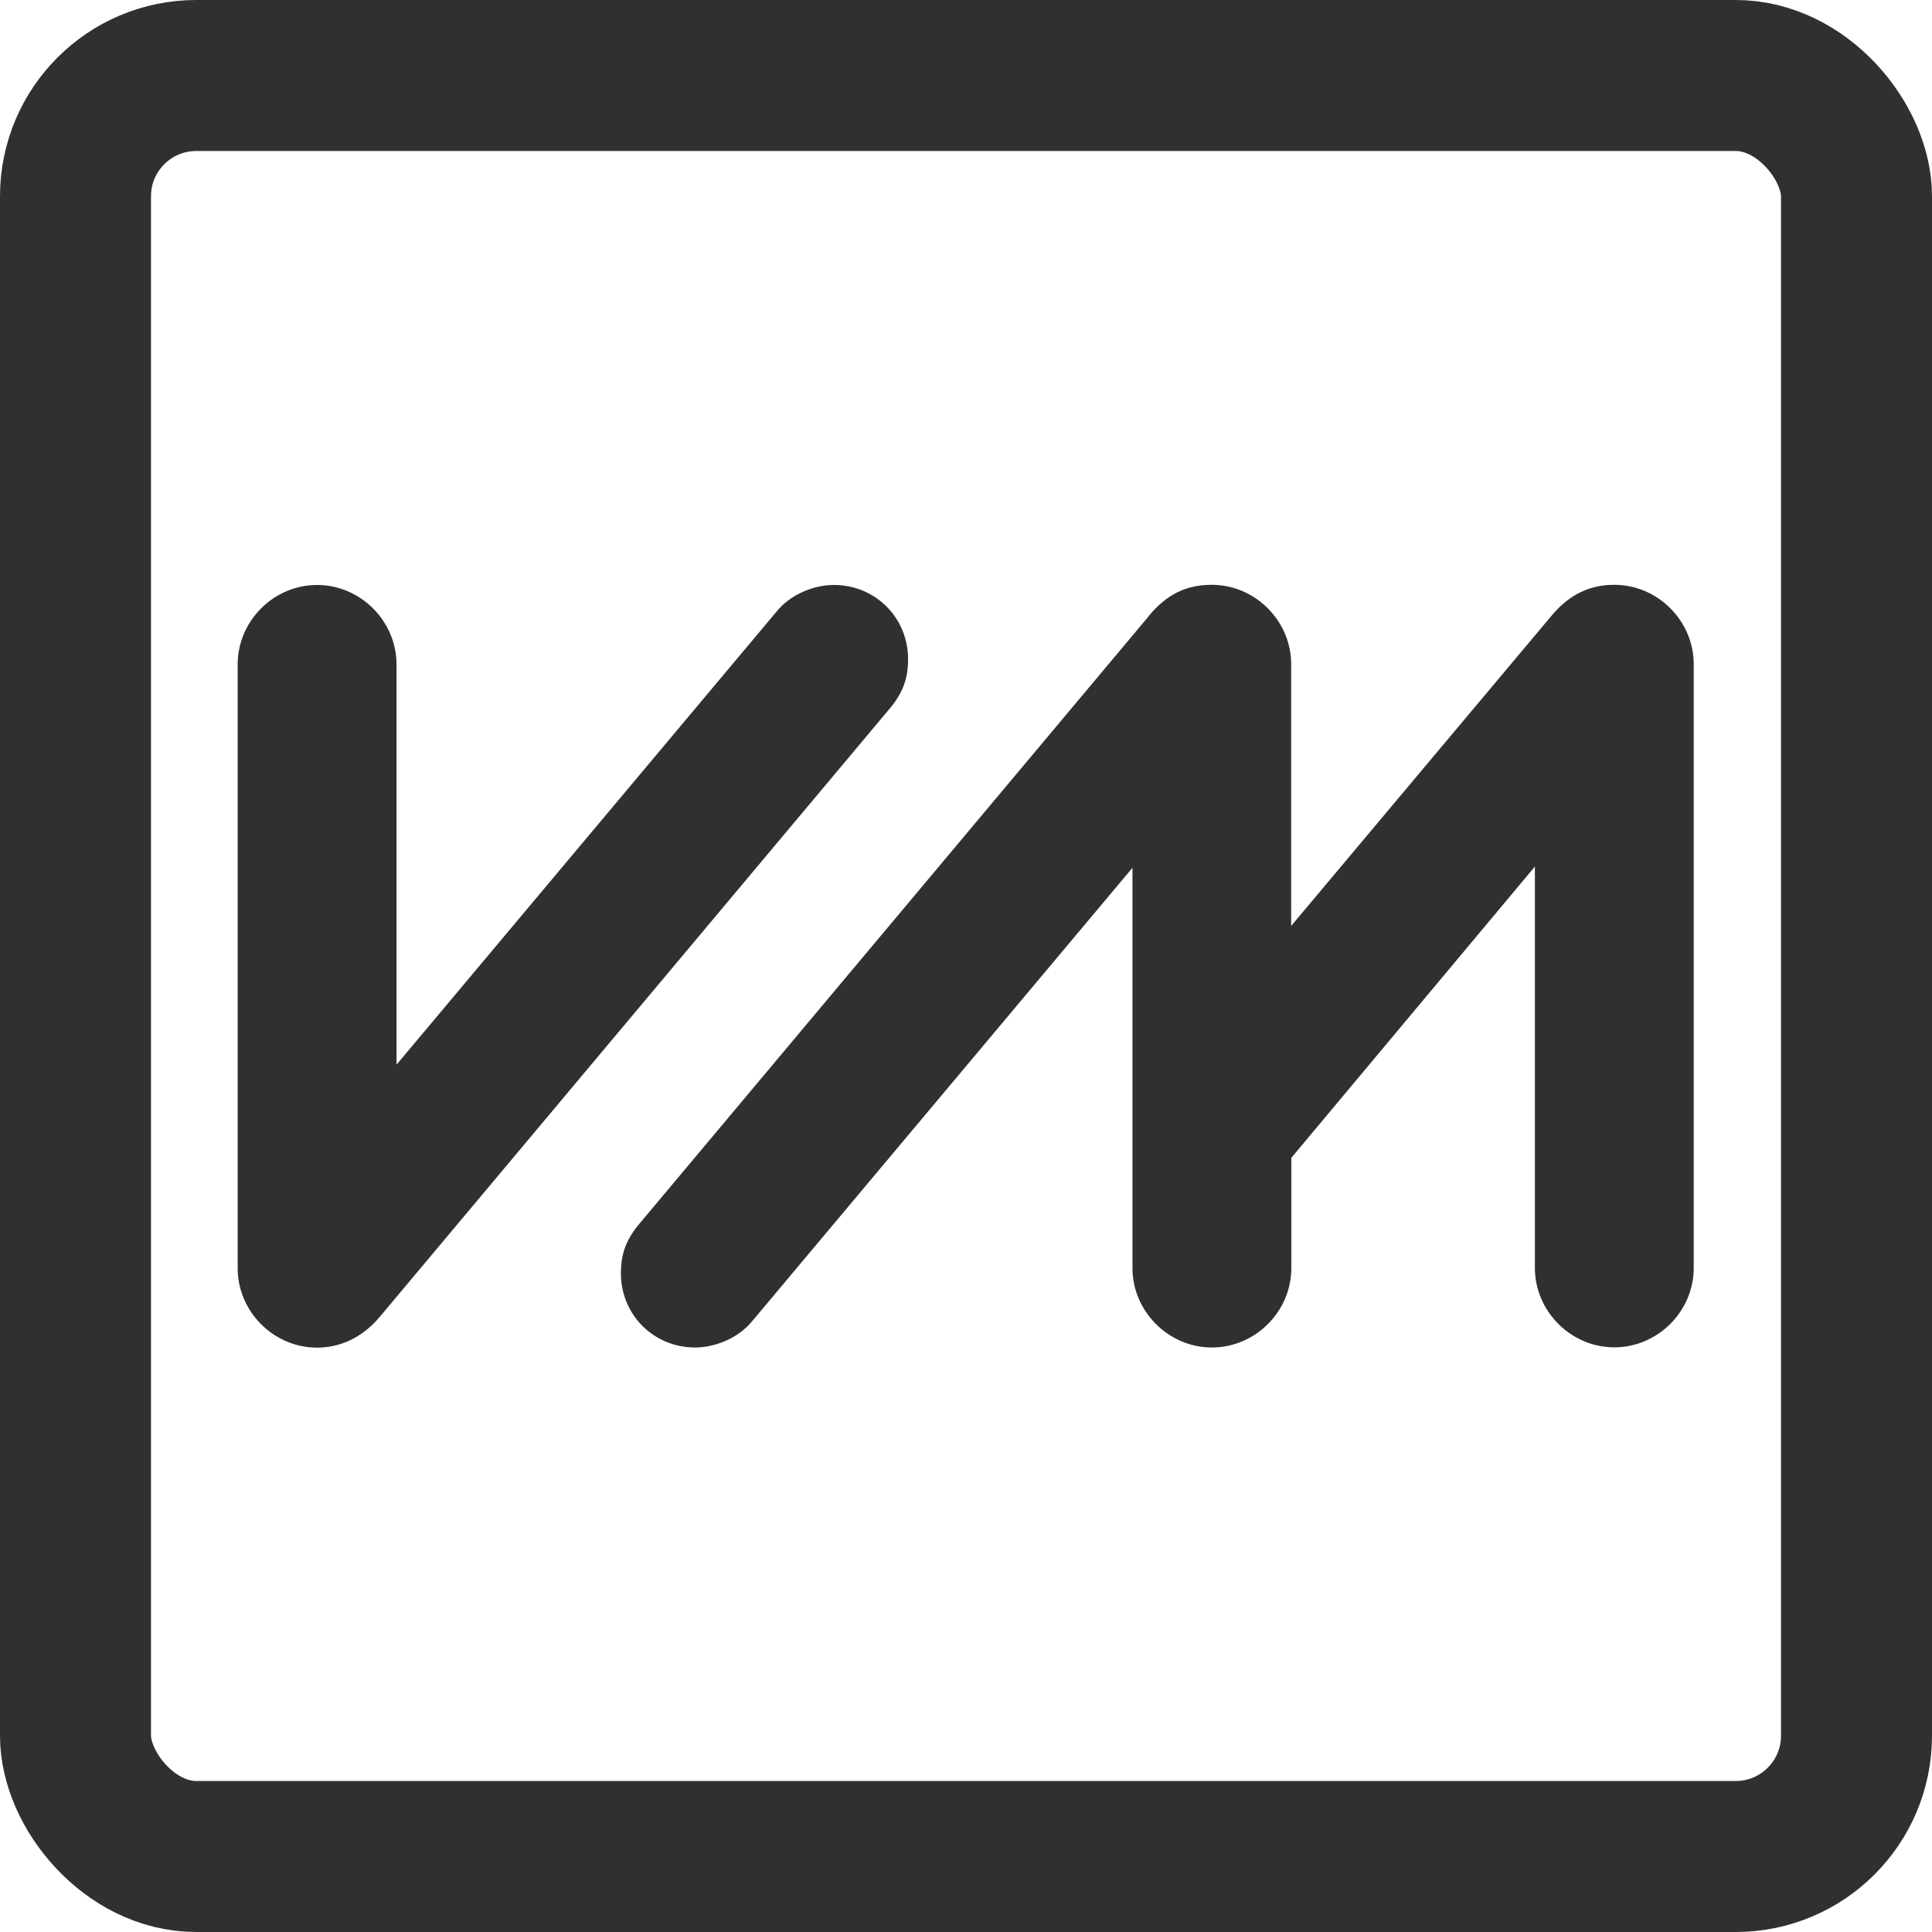
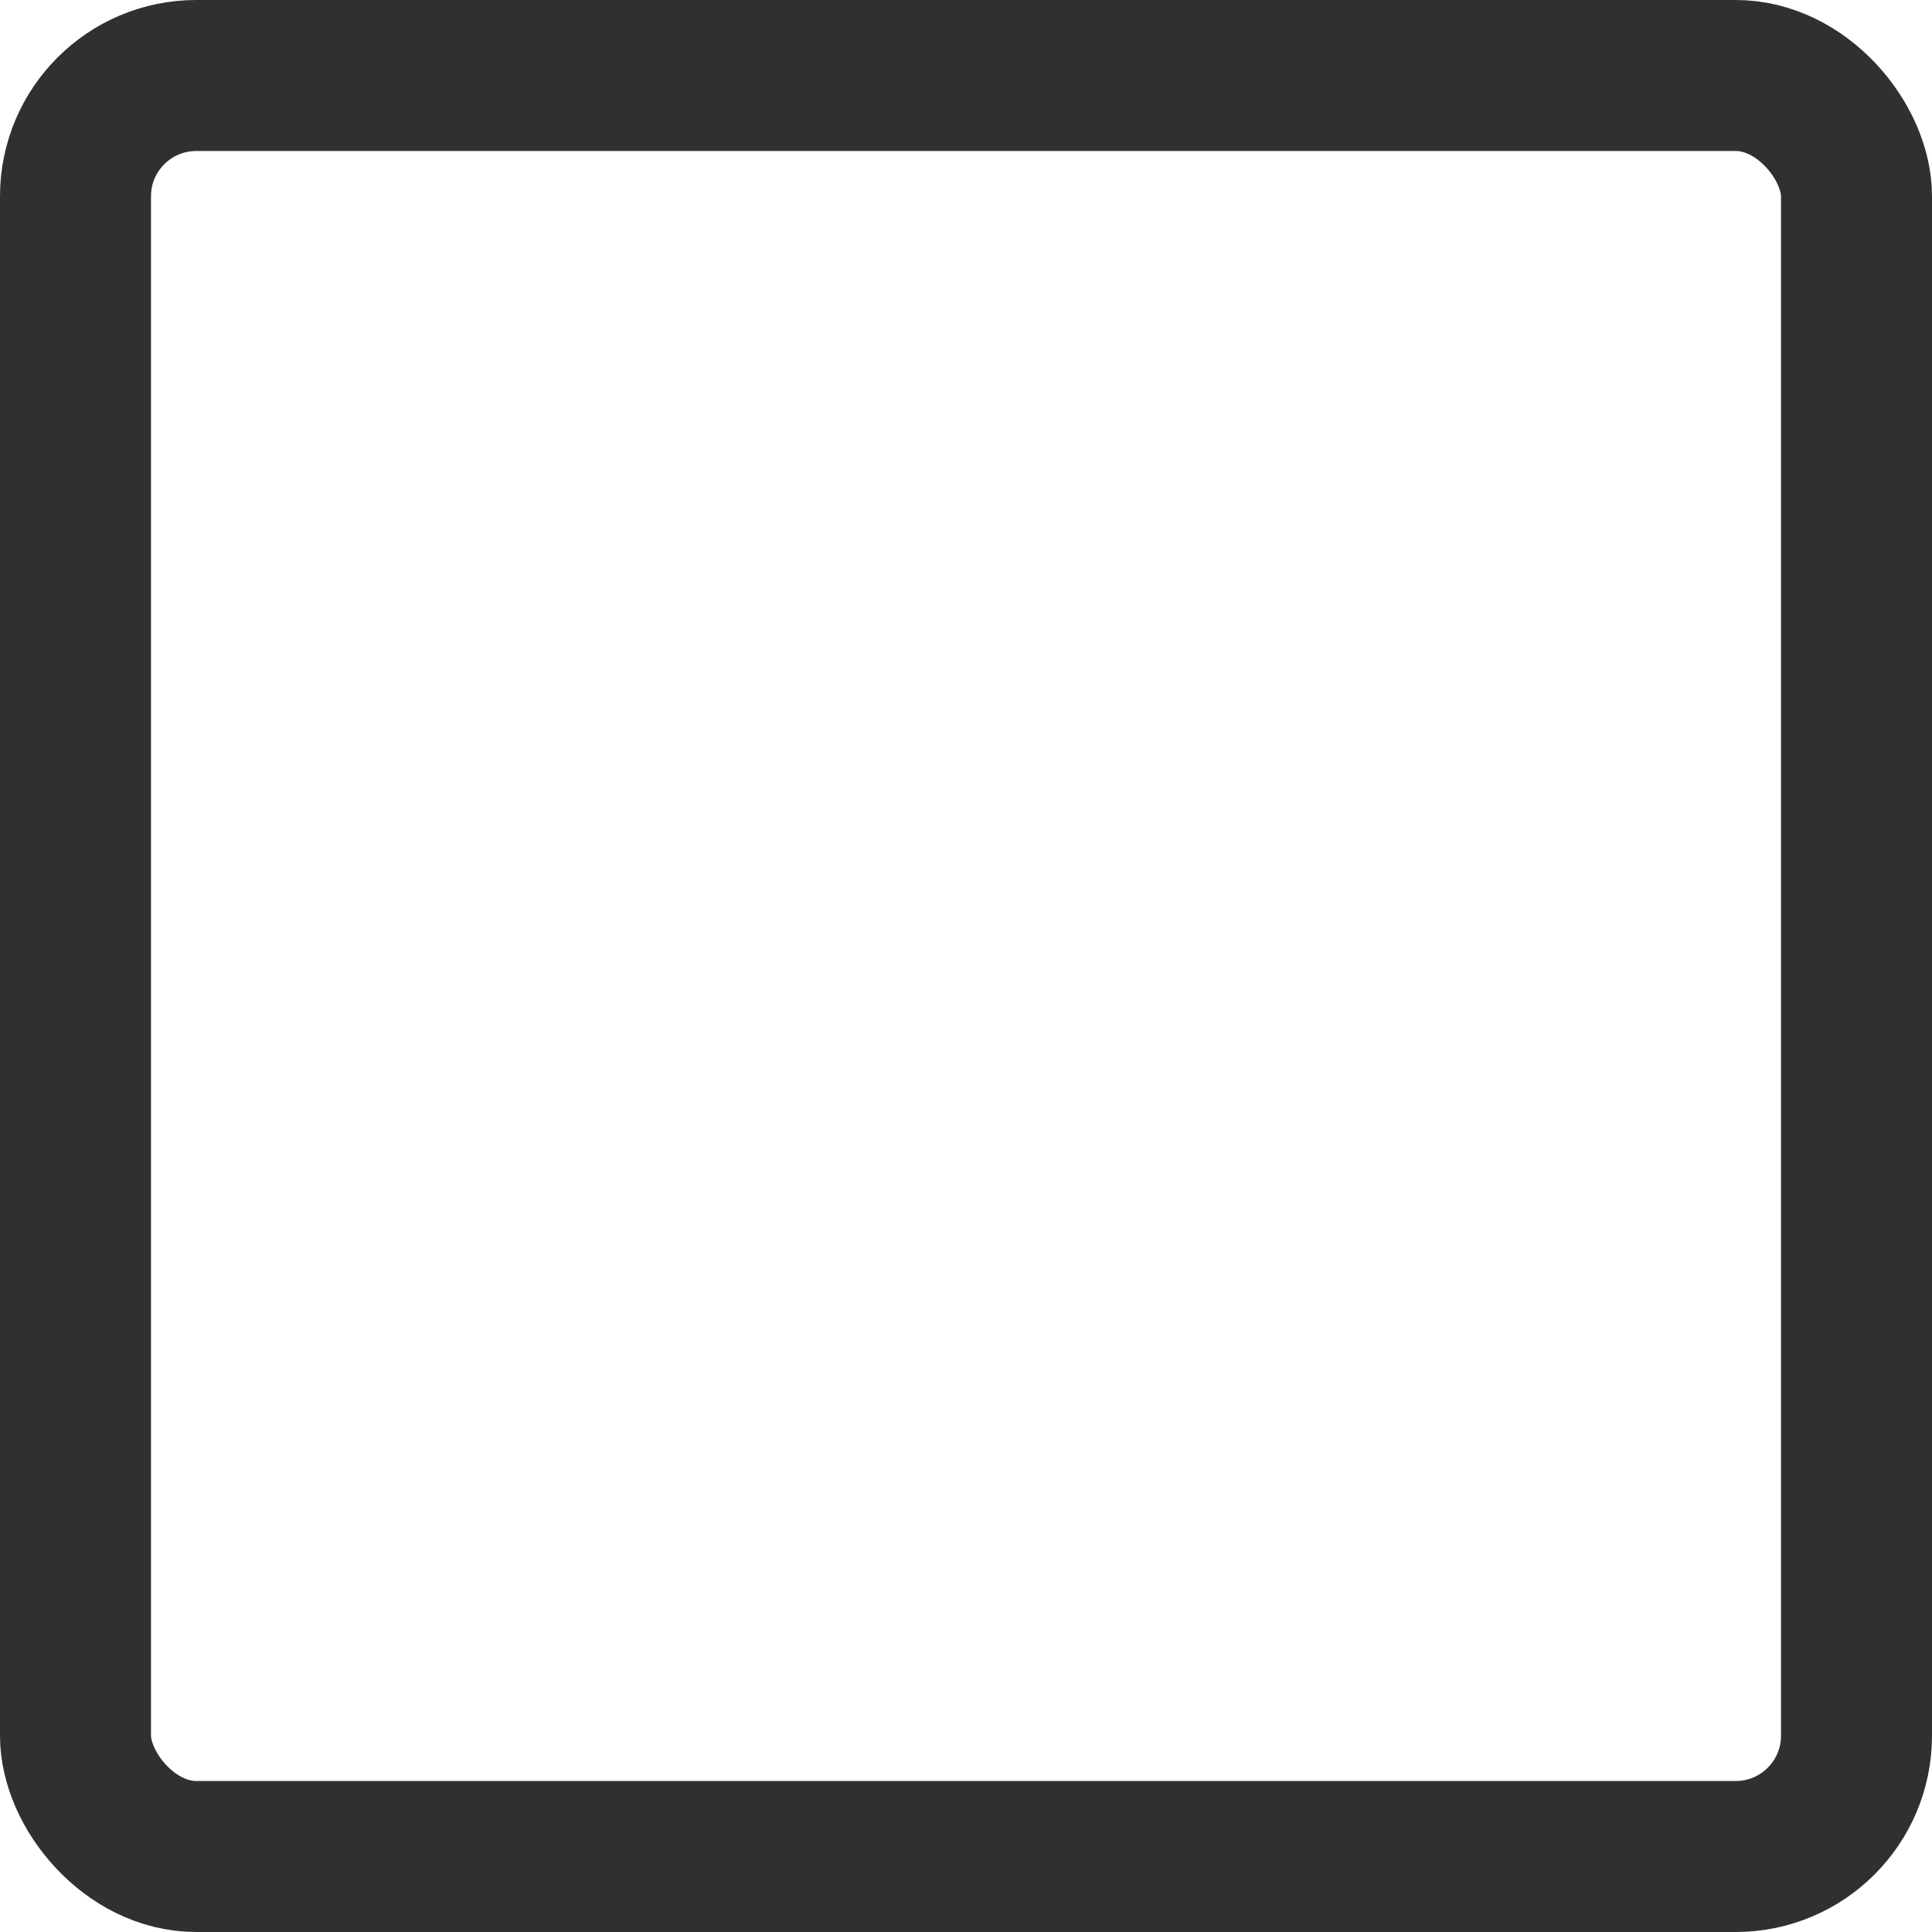
<svg xmlns="http://www.w3.org/2000/svg" id="_レイヤー_2" data-name="レイヤー 2" viewBox="0 0 127.95 127.95">
  <defs>
    <style>
      .cls-1 {
        fill: none;
        stroke: #303030;
        stroke-miterlimit: 10;
        stroke-width: 10px;
      }

      .cls-2 {
        fill: #303030;
      }
    </style>
  </defs>
  <g id="tt.svg">
    <g>
-       <path class="cls-2" d="M15.74,44c0-2.88,2.39-5.26,5.26-5.26s5.26,2.39,5.26,5.26v26.51l25.18-30.02c.91-1.12,2.45-1.75,3.79-1.75,2.74,0,4.91,2.17,4.91,4.91,0,1.05-.21,2.03-1.12,3.16l-33.81,40.33c-1.26,1.54-2.81,2.11-4.21,2.11-2.88,0-5.26-2.39-5.26-5.26v-39.98h0Z" />
-       <path class="cls-2" d="M76.04,40.84c1.26-1.54,2.59-2.11,4.21-2.11,2.88,0,5.26,2.39,5.26,5.26v17.33l17.19-20.48c1.26-1.54,2.67-2.11,4.21-2.11,2.88,0,5.26,2.39,5.26,5.26v39.98c0,2.88-2.39,5.26-5.26,5.26s-5.26-2.39-5.26-5.26v-26.58l-16.13,19.29v7.3c0,2.88-2.39,5.26-5.26,5.26s-5.26-2.39-5.26-5.26v-26.51l-25.18,30.02c-.91,1.12-2.45,1.75-3.79,1.75-2.74,0-4.91-2.17-4.91-4.91,0-1.05.21-2.03,1.12-3.16l33.81-40.33h0Z" />
-     </g>
+       </g>
    <rect class="cls-1" x="5" y="5" width="117.95" height="117.95" rx="8" ry="8" />
  </g>
</svg>